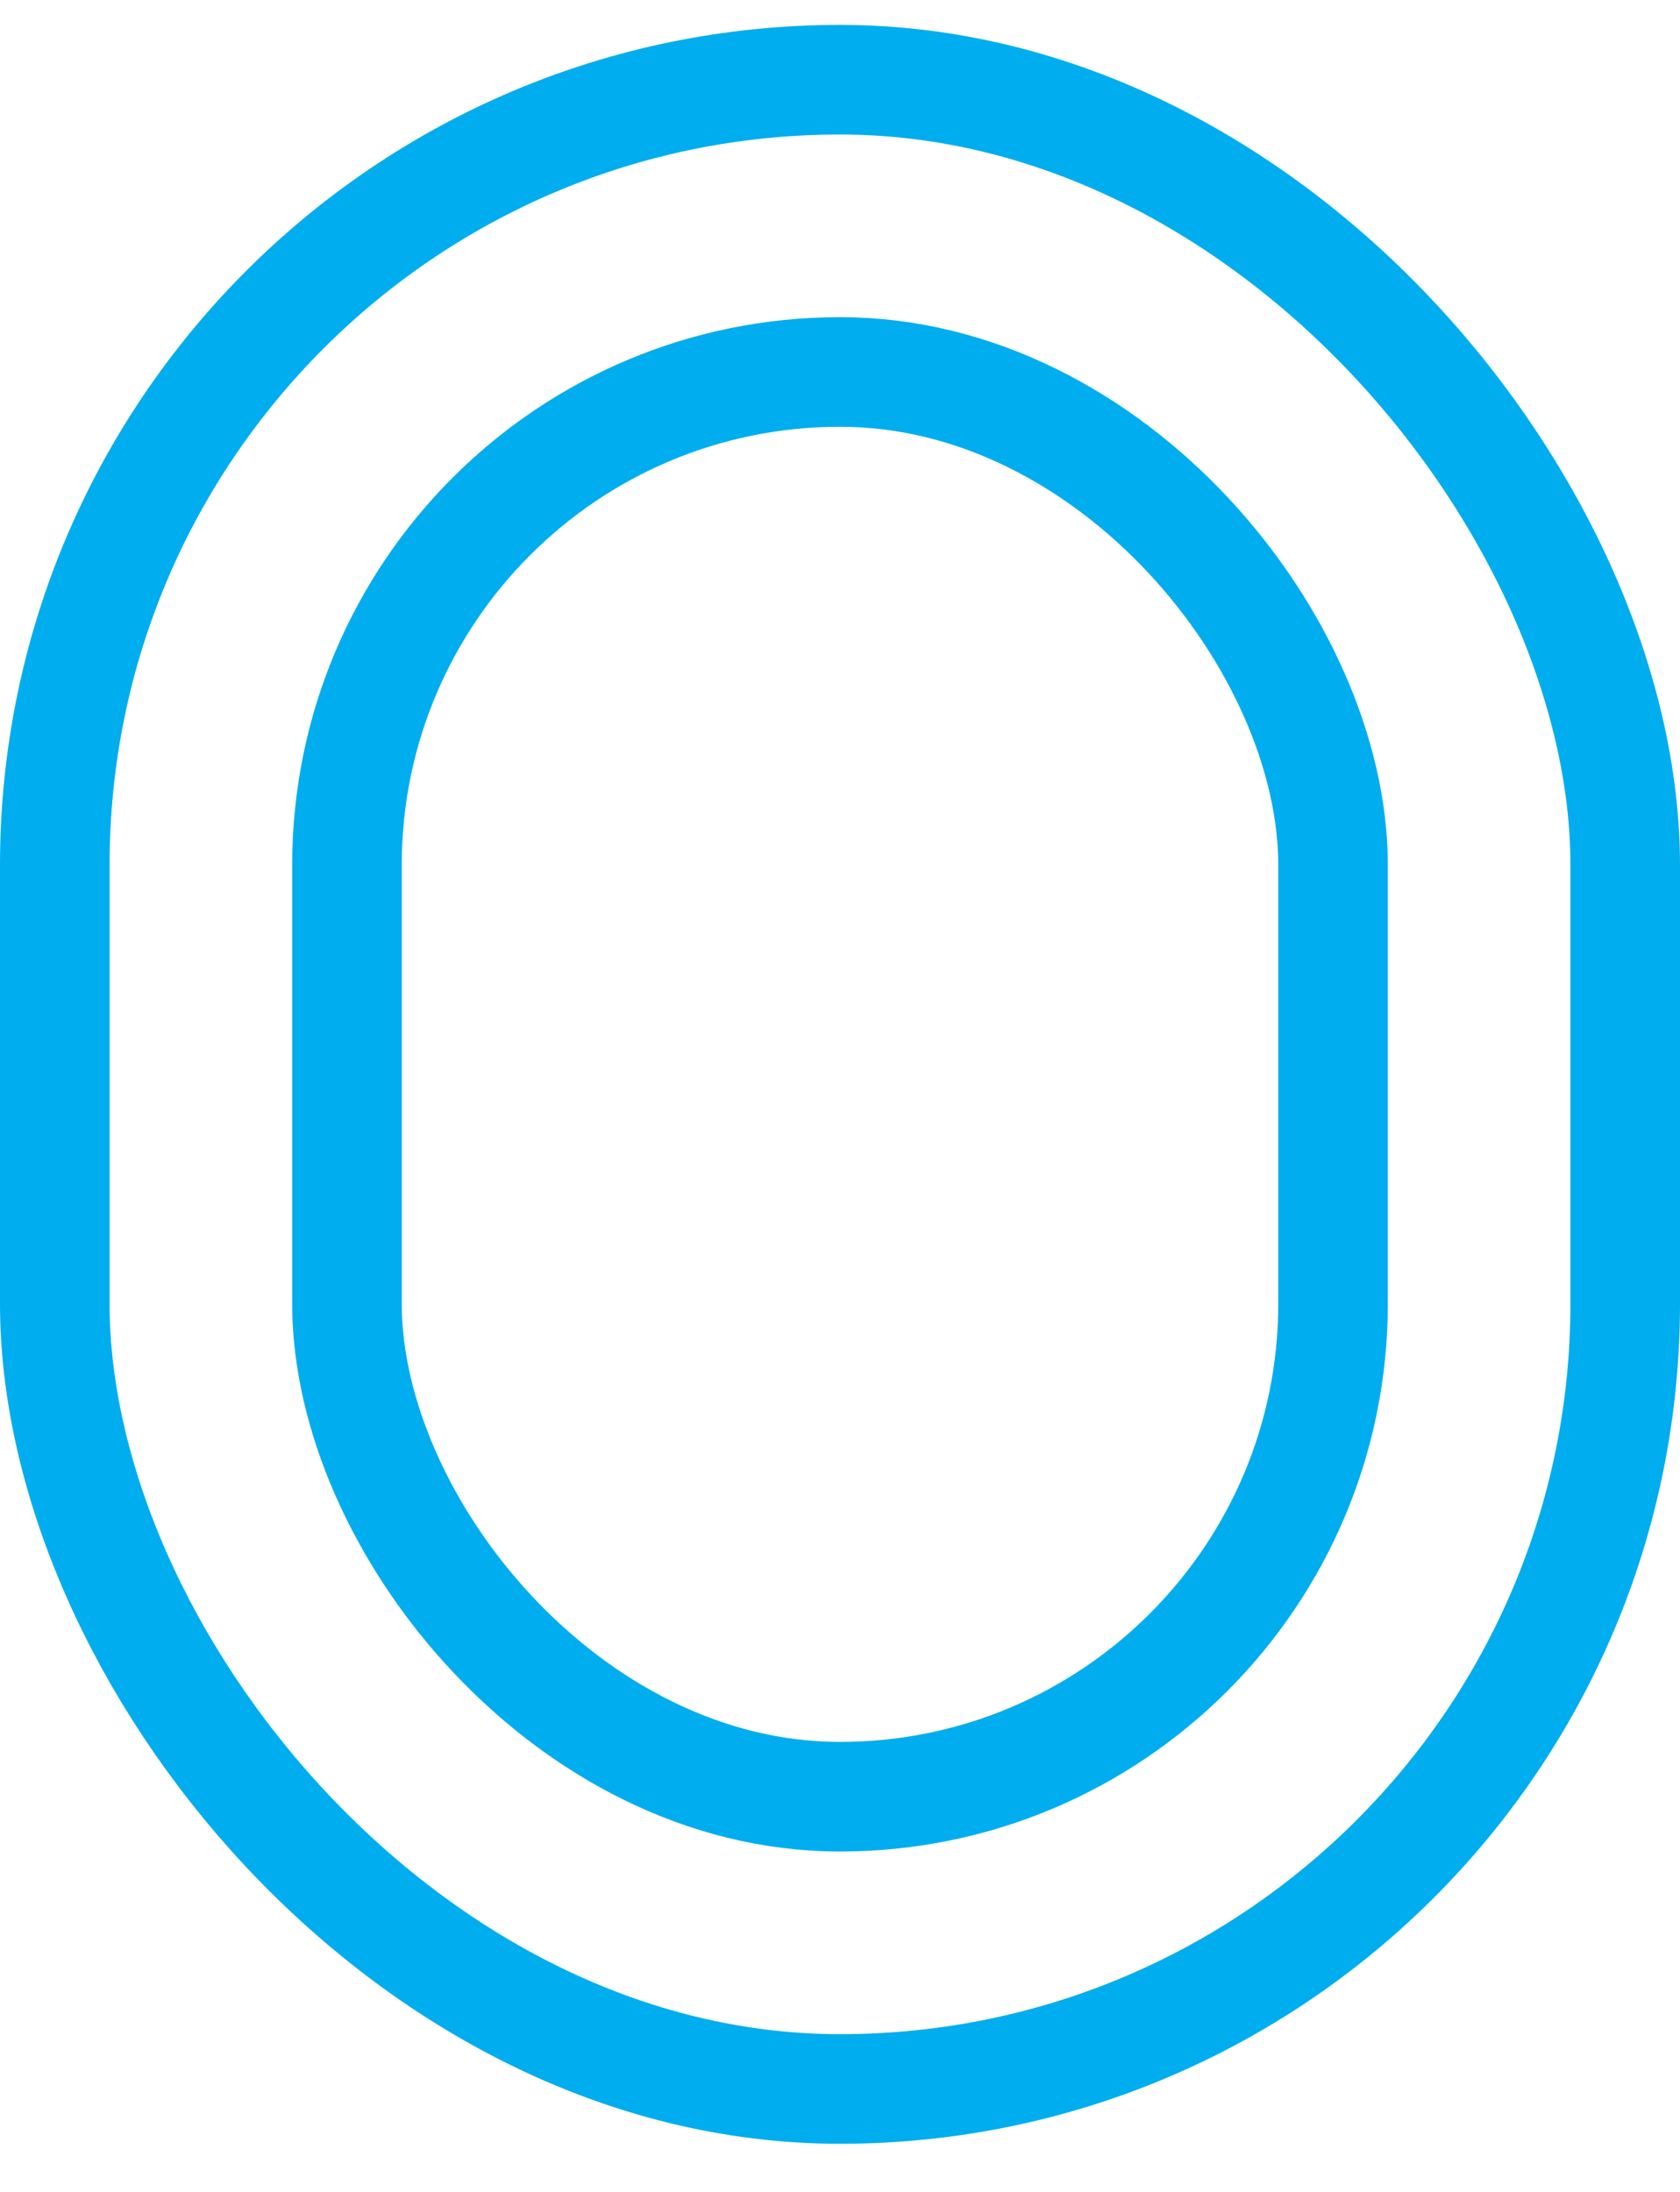
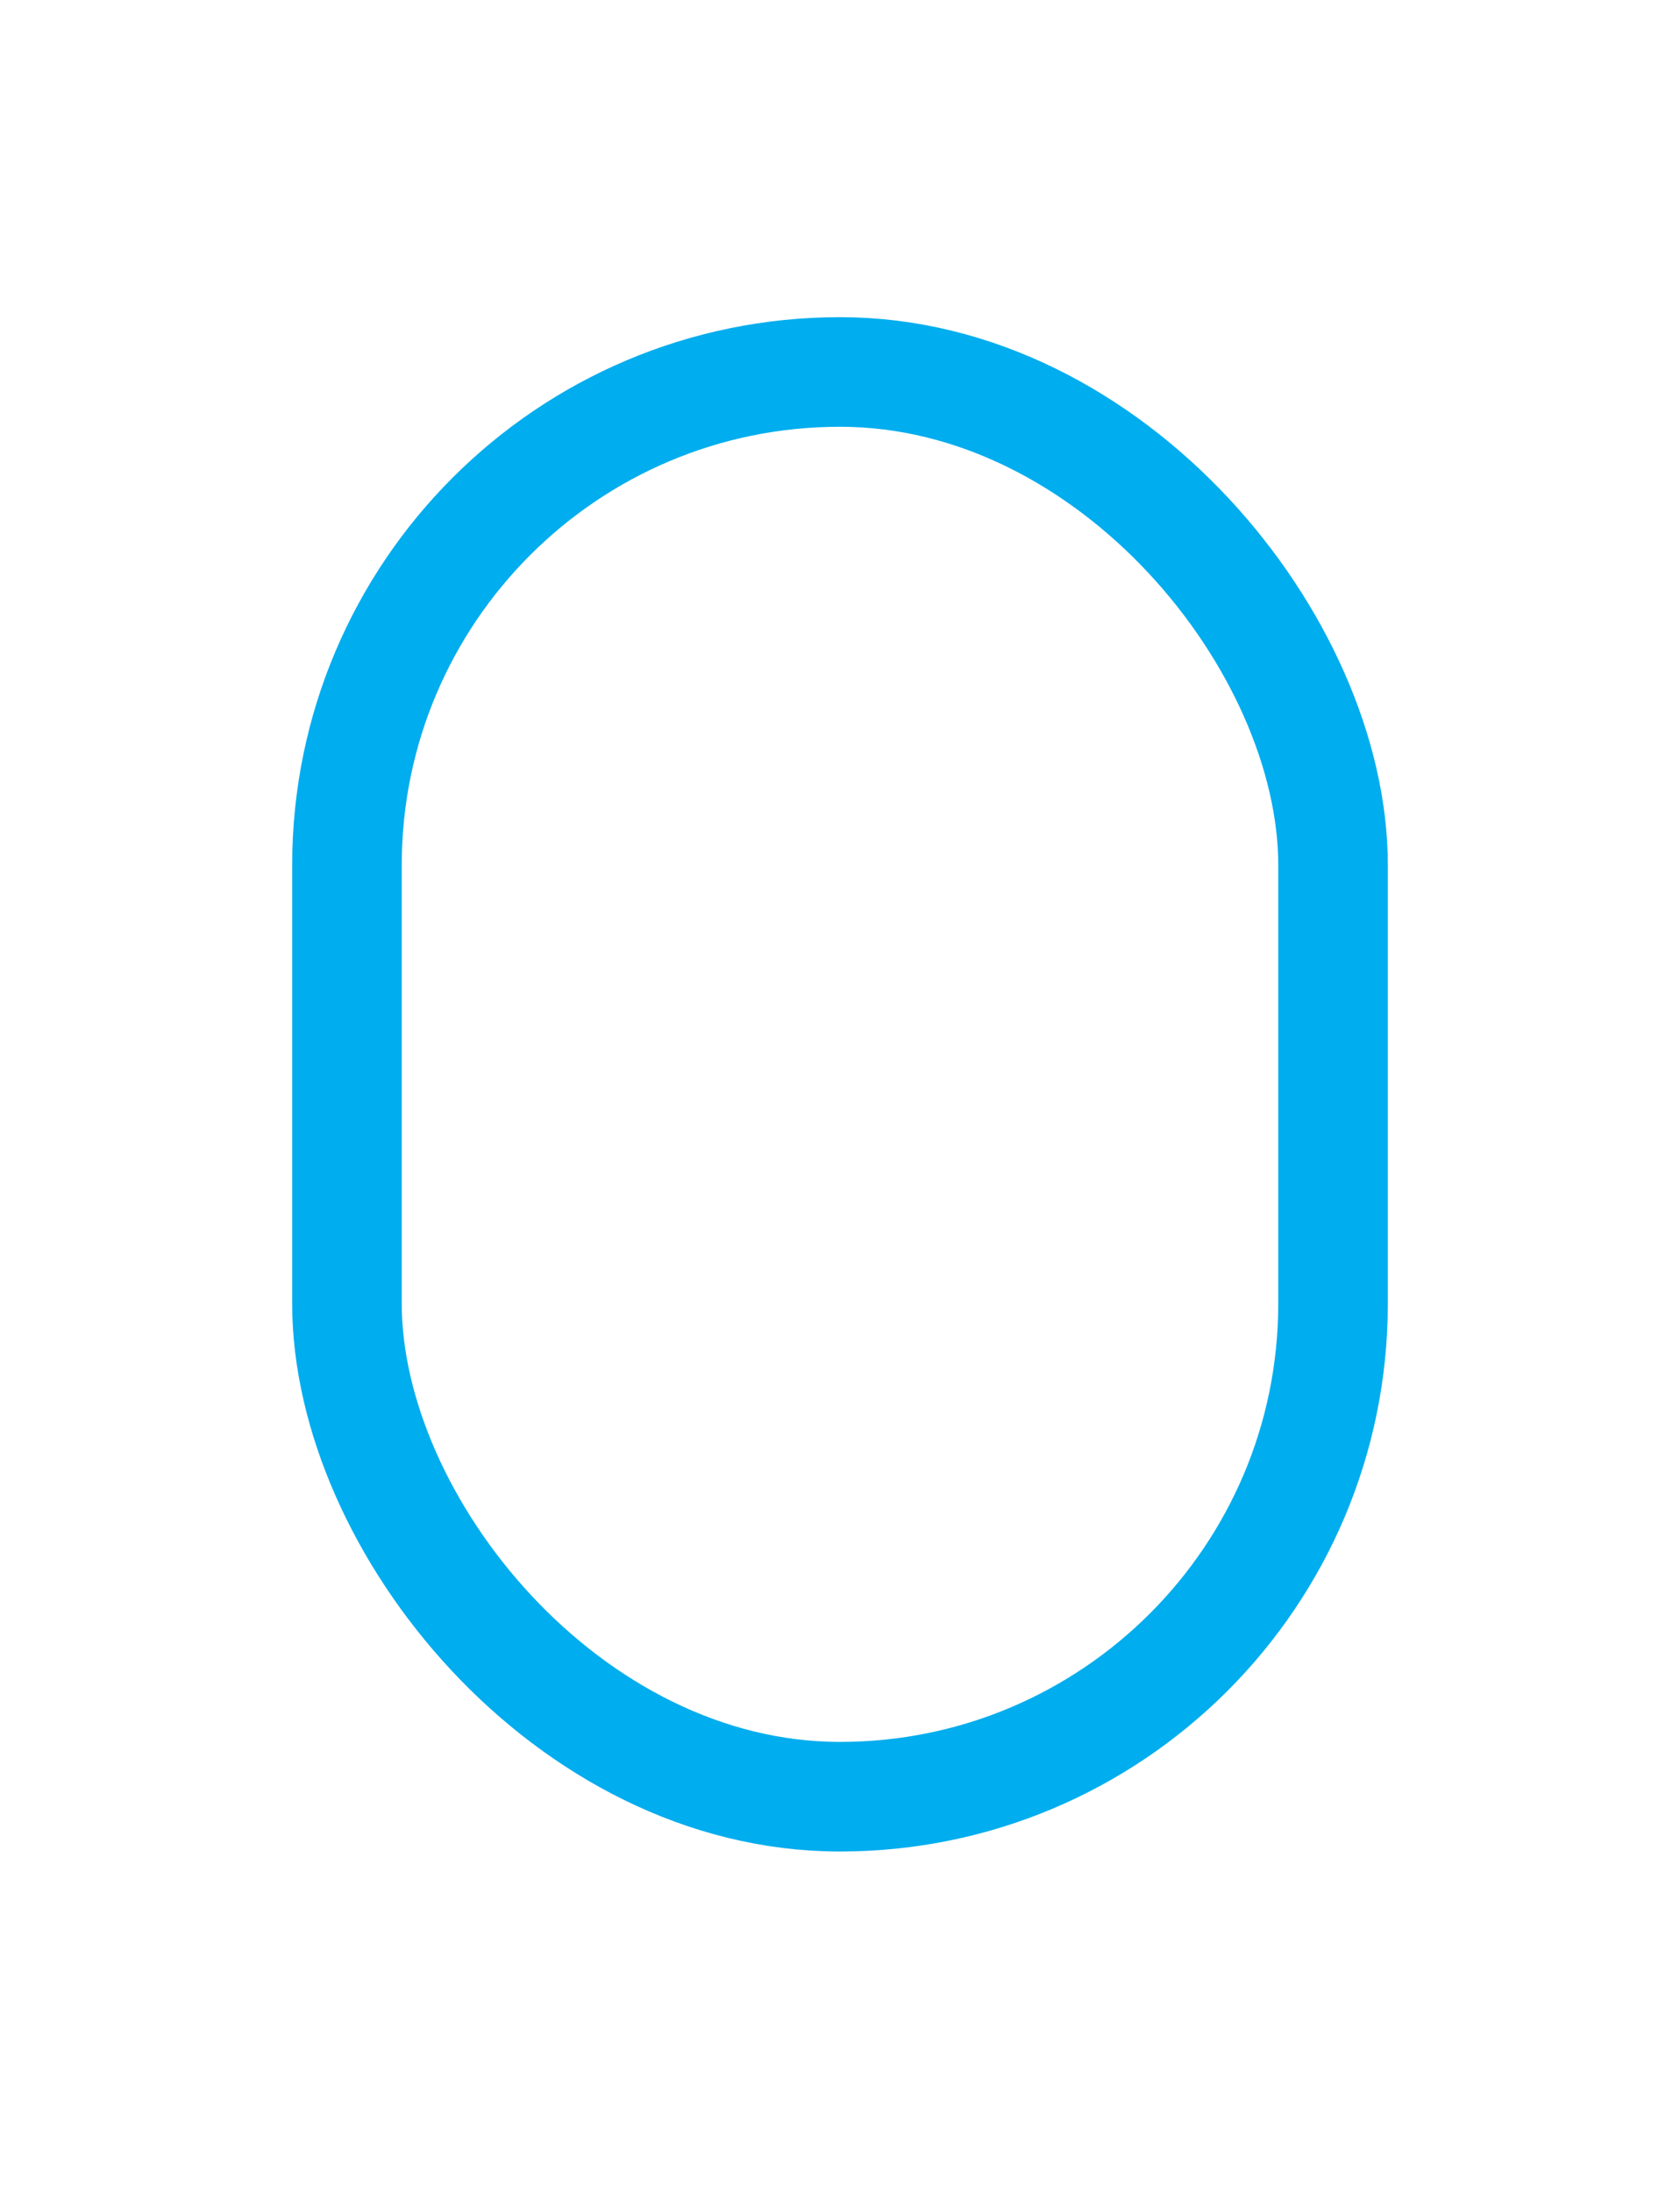
<svg xmlns="http://www.w3.org/2000/svg" width="23" height="30" viewBox="0 0 23 30" fill="none">
-   <rect x="0.75" y="1.091" width="21.5" height="27.5" rx="10.75" stroke="#00ADEE" stroke-width="1.5" />
  <rect x="4.75" y="5.091" width="13.5" height="19.5" rx="6.75" stroke="#00ADEE" stroke-width="1.5" />
</svg>